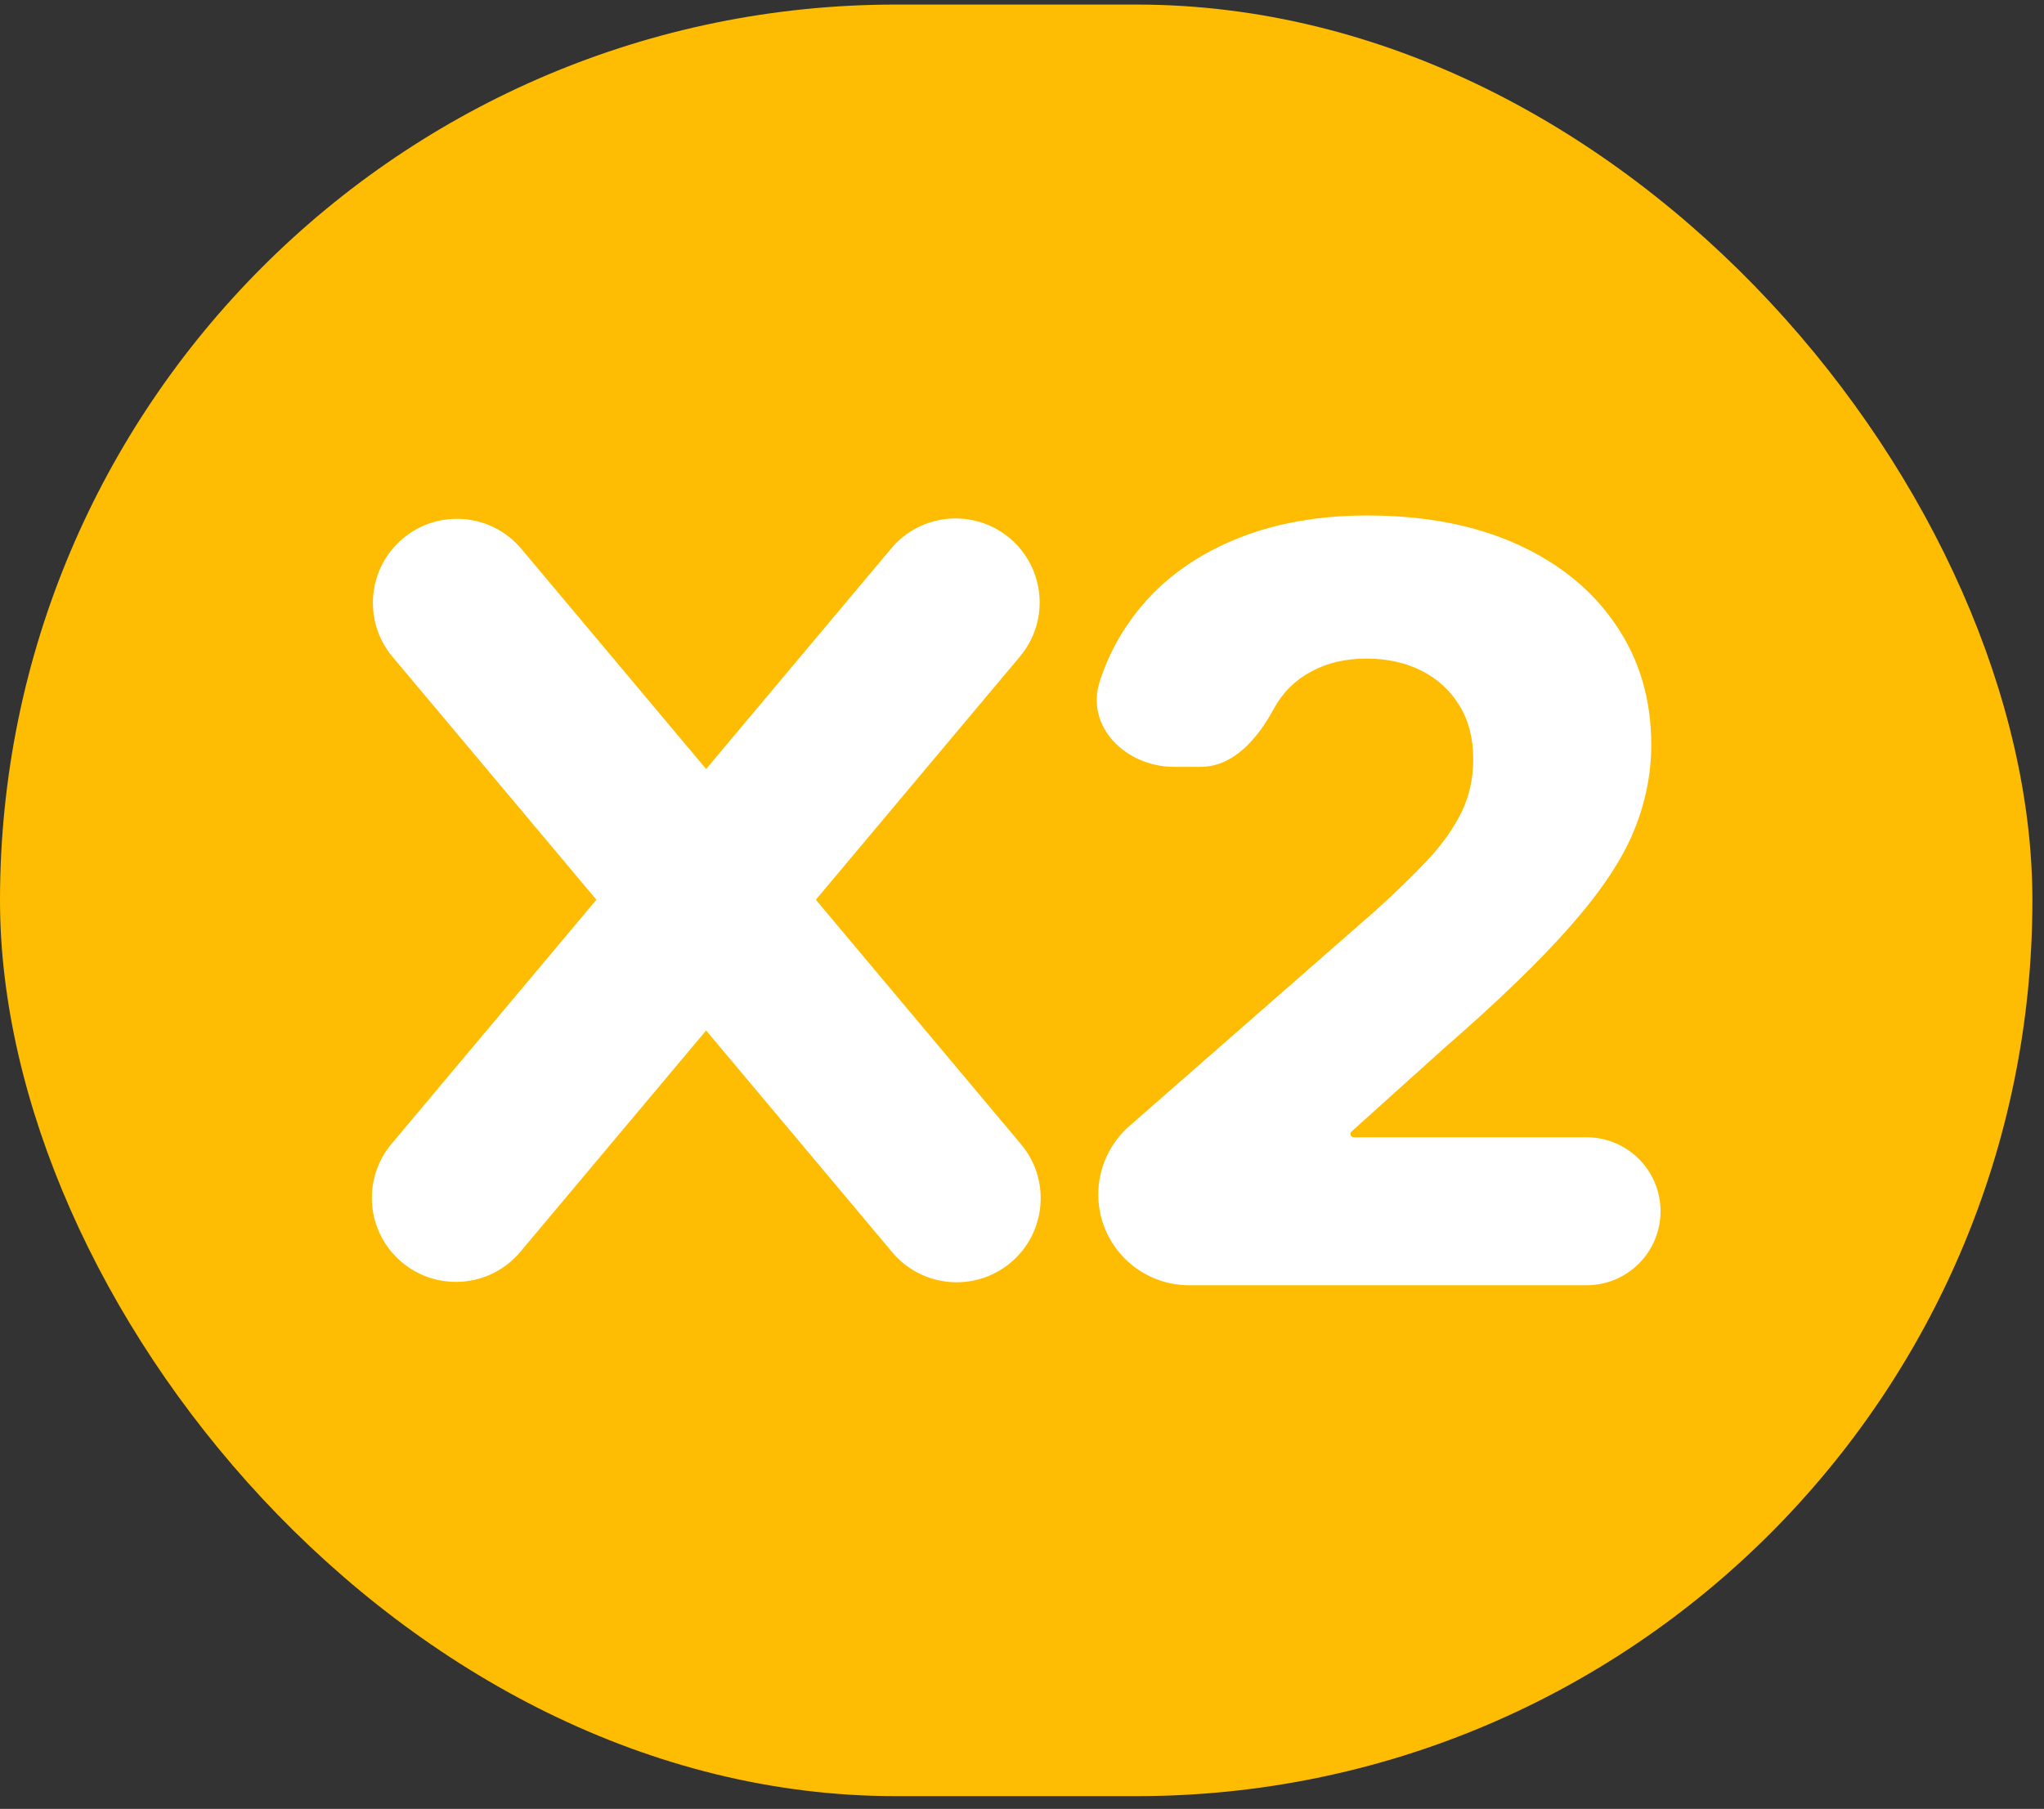
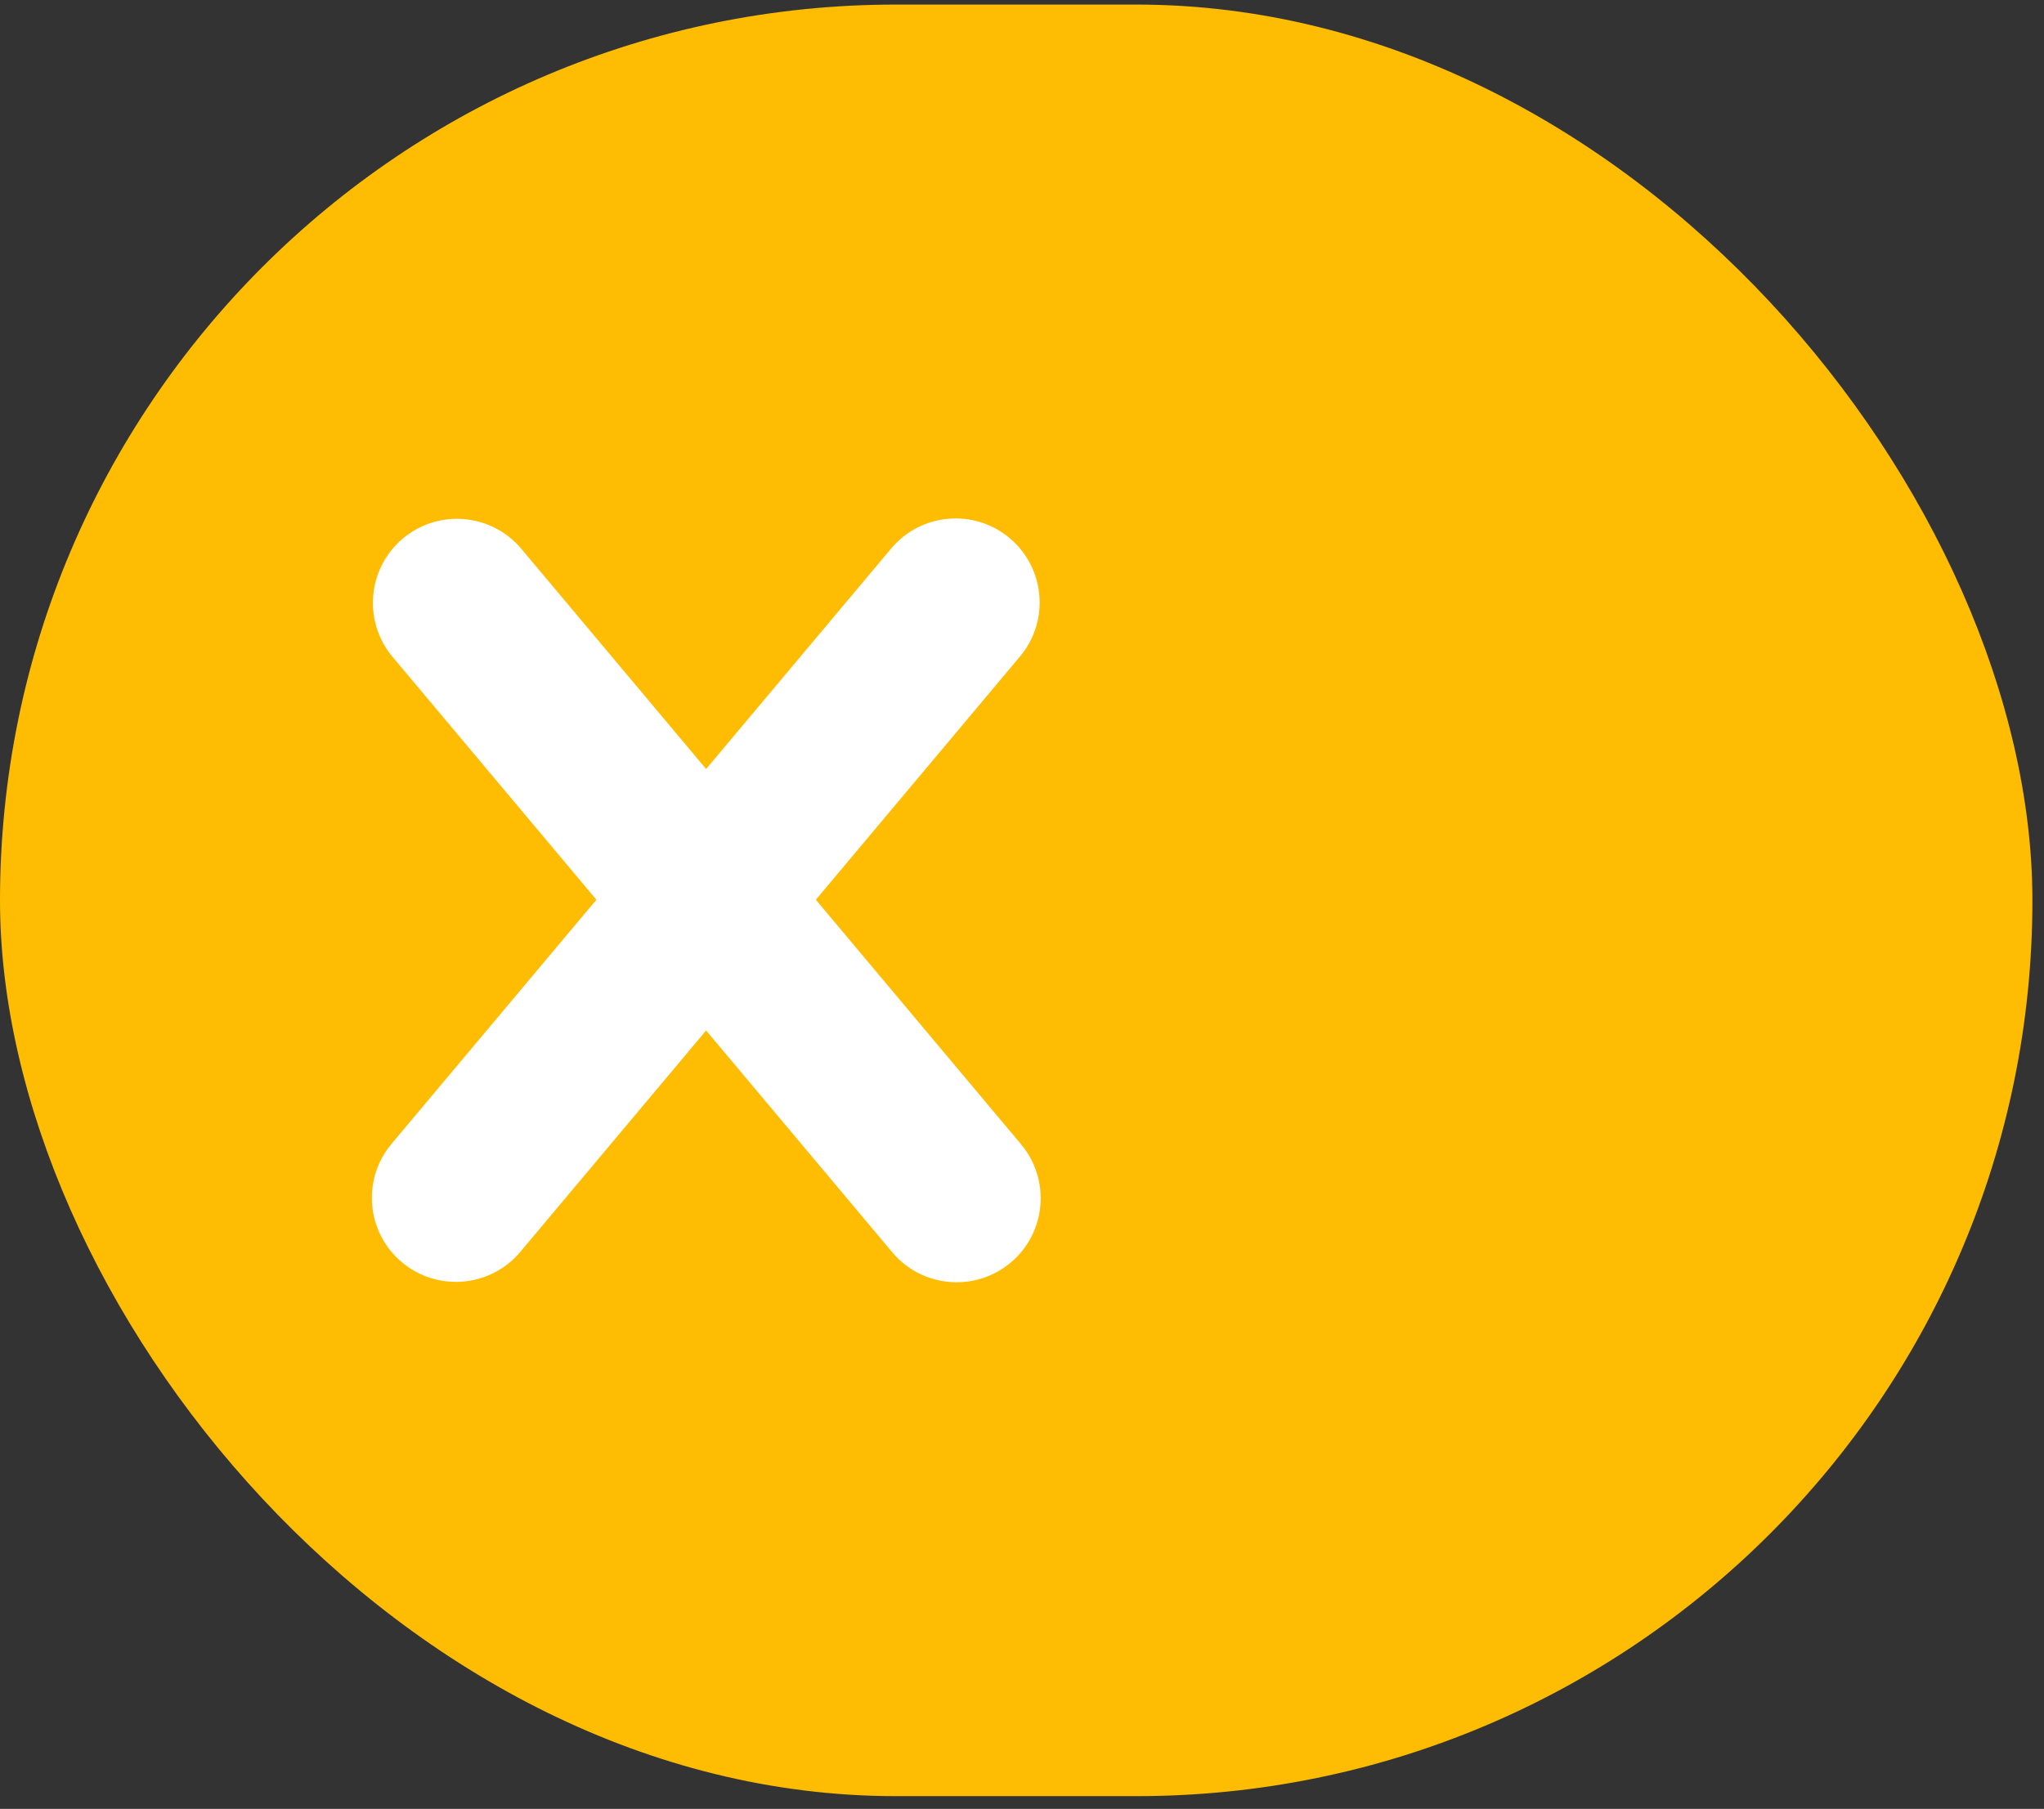
<svg xmlns="http://www.w3.org/2000/svg" width="148" height="131" viewBox="0 0 148 131" fill="none">
  <rect x="0" y="0" width="148" height="131" fill="#333333" stroke="none" />
  <rect y="0.331" width="147.16" height="129.748" rx="64.874" fill="#FEBD02" />
  <path fill-rule="evenodd" clip-rule="evenodd" d="M29.1 91.412C31.674 93.572 35.513 93.237 37.673 90.662L51.128 74.627L64.606 90.69C66.766 93.264 70.605 93.6 73.179 91.44C75.754 89.279 76.09 85.441 73.929 82.867L59.072 65.16L73.854 47.543C76.014 44.968 75.678 41.13 73.104 38.97C70.529 36.809 66.691 37.145 64.531 39.72L51.128 55.693L37.748 39.747C35.588 37.173 31.749 36.837 29.175 38.997C26.6 41.158 26.265 44.996 28.425 47.571L43.184 65.16L28.35 82.839C26.189 85.413 26.525 89.252 29.1 91.412Z" fill="white" />
-   <path d="M86.101 93.079C82.469 93.079 79.524 90.134 79.524 86.502V86.502C79.524 84.606 80.343 82.803 81.769 81.554L99.584 65.957C101.088 64.596 102.368 63.352 103.424 62.224C104.48 61.078 105.286 59.932 105.841 58.787C106.396 57.623 106.673 56.361 106.673 55C106.673 53.479 106.342 52.181 105.68 51.106C105.017 50.014 104.104 49.173 102.941 48.582C101.777 47.992 100.443 47.696 98.939 47.696C97.418 47.696 96.084 48.009 94.938 48.636C93.793 49.245 92.897 50.131 92.253 51.294V51.294C91.103 53.429 89.347 55.537 86.923 55.537H85.016C81.538 55.537 78.562 52.641 79.634 49.333C80.037 48.089 80.573 46.926 81.243 45.843C82.926 43.122 85.289 41.027 88.332 39.559C91.394 38.074 94.947 37.331 98.993 37.331C103.165 37.331 106.79 38.029 109.869 39.425C112.948 40.822 115.329 42.773 117.012 45.279C118.713 47.768 119.563 50.659 119.563 53.953C119.563 56.048 119.142 58.124 118.301 60.183C117.46 62.242 115.947 64.515 113.763 67.004C111.597 69.492 108.517 72.473 104.525 75.946L97.864 81.943C97.813 81.989 97.784 82.054 97.784 82.123V82.123C97.784 82.256 97.892 82.364 98.025 82.364H114.877C117.836 82.364 120.234 84.763 120.234 87.722V87.722C120.234 90.68 117.836 93.079 114.877 93.079H86.101Z" fill="white" />
</svg>